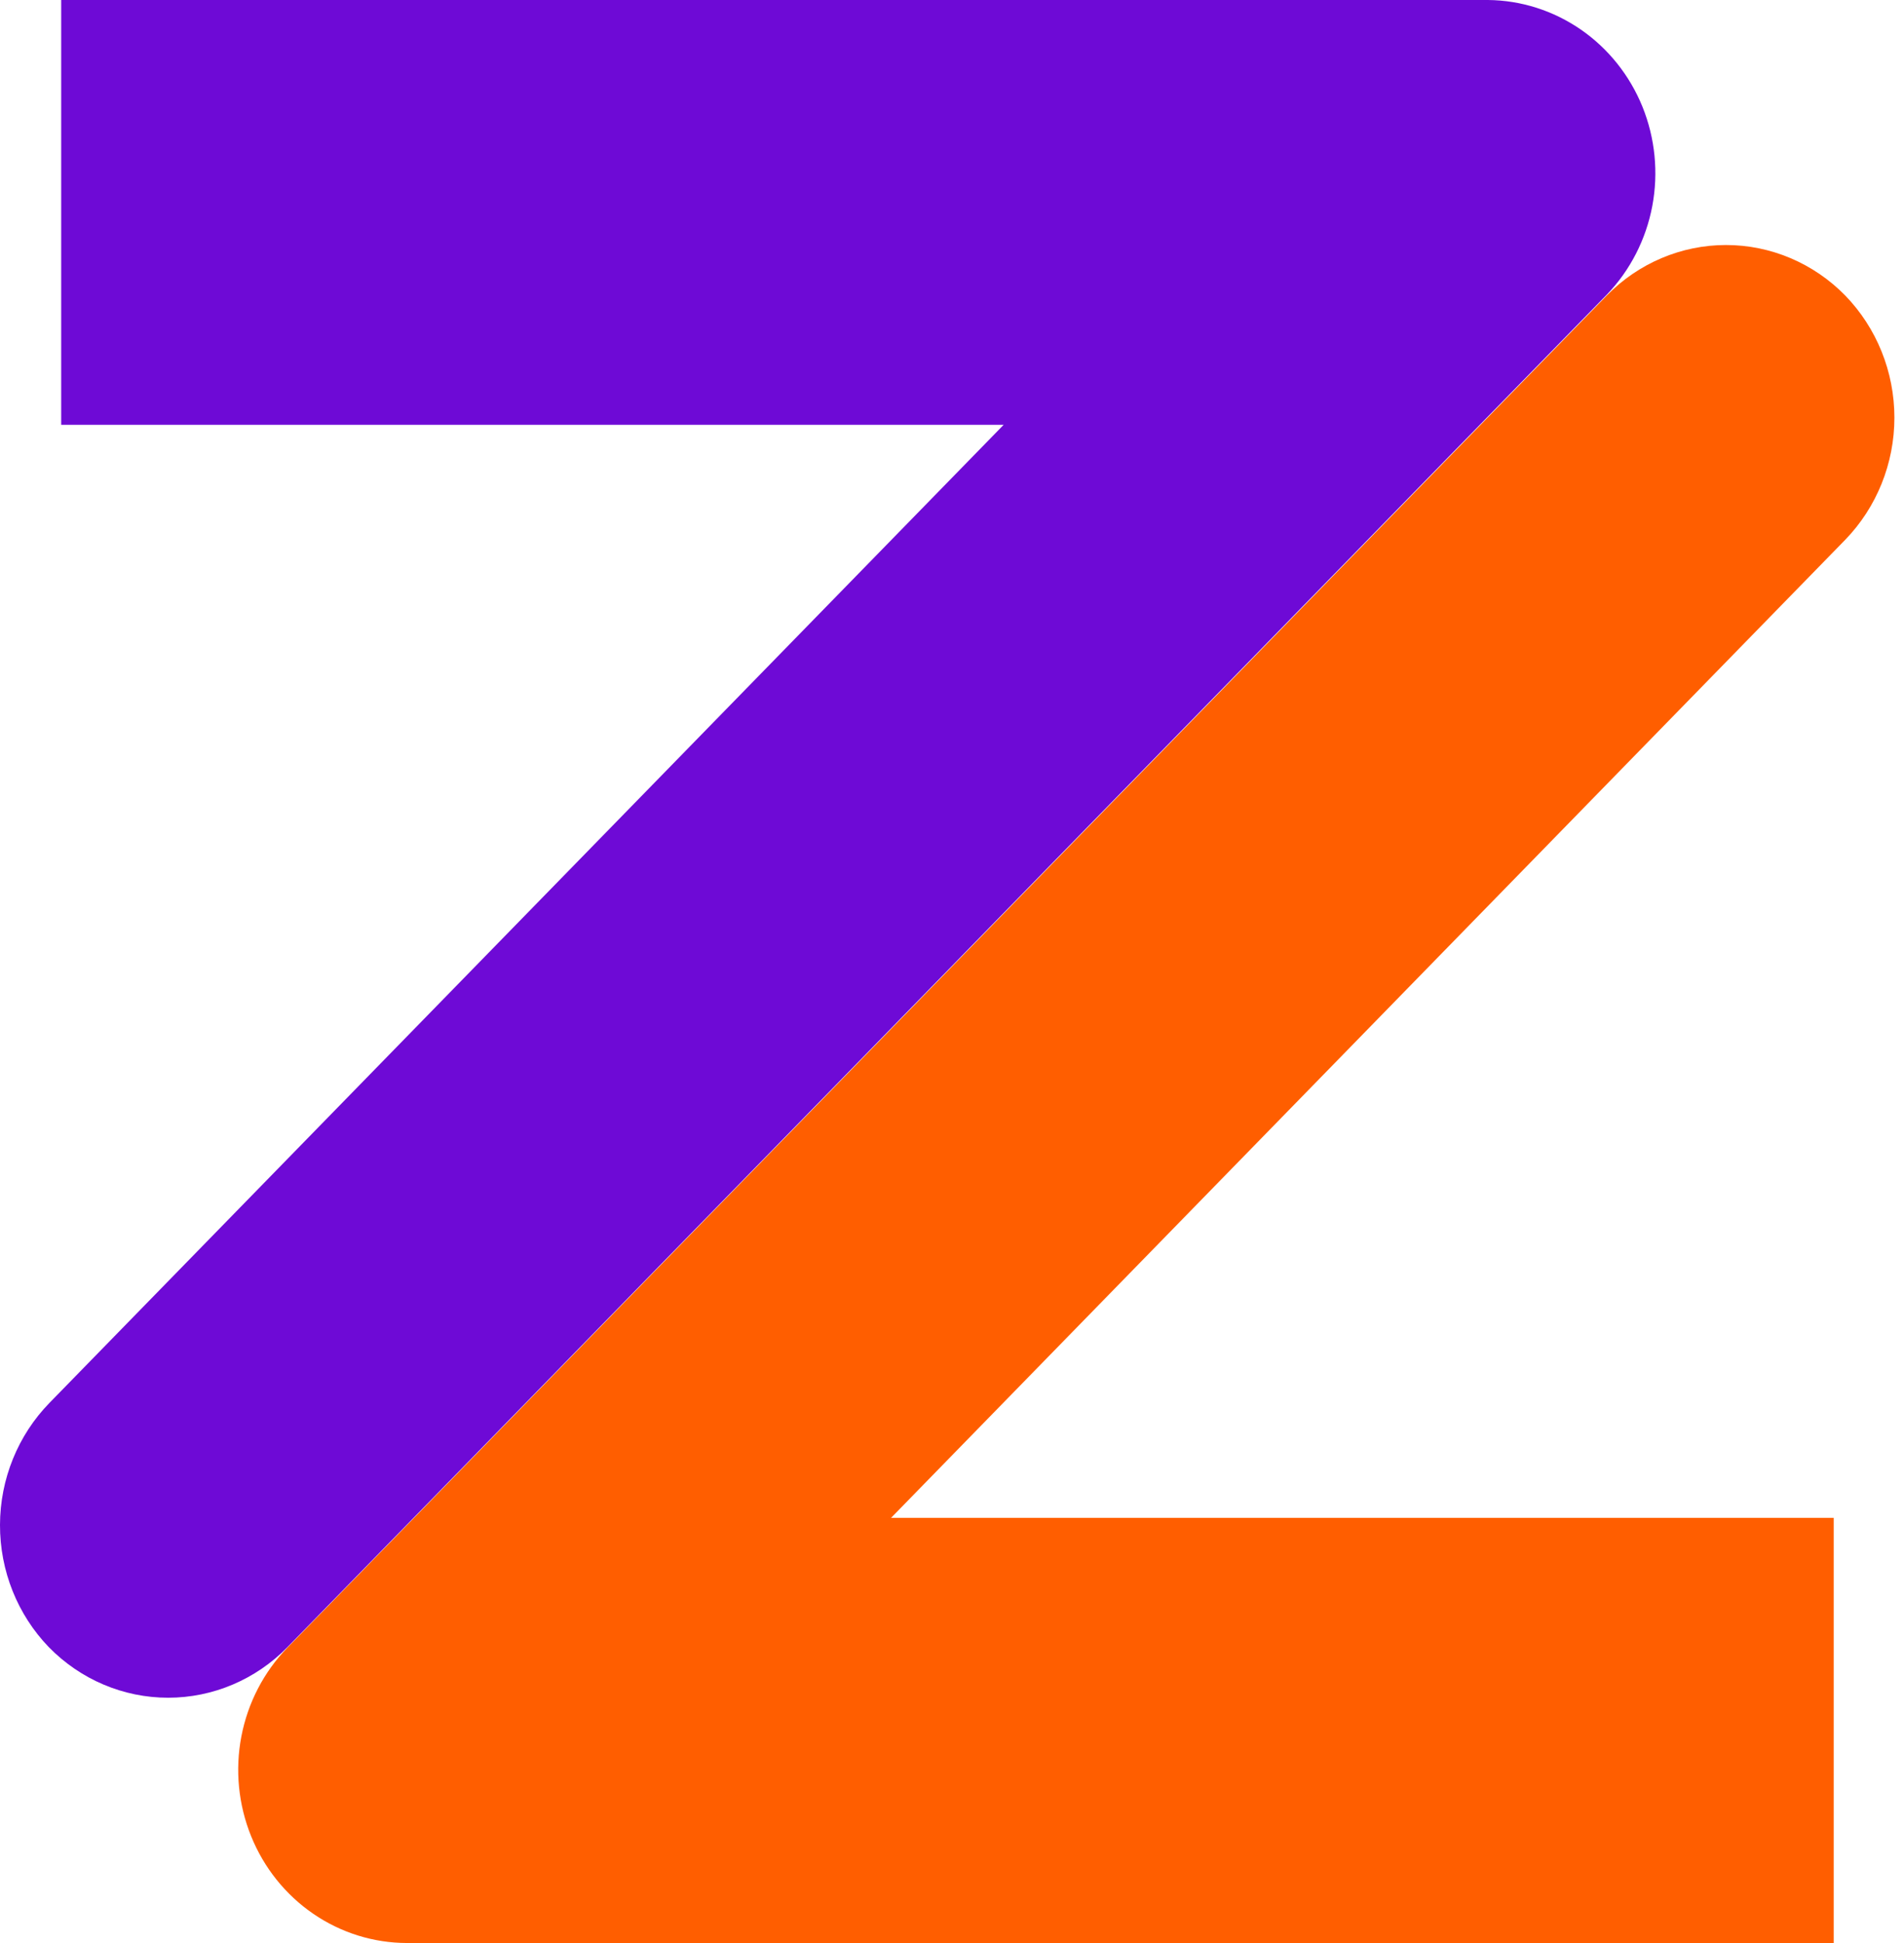
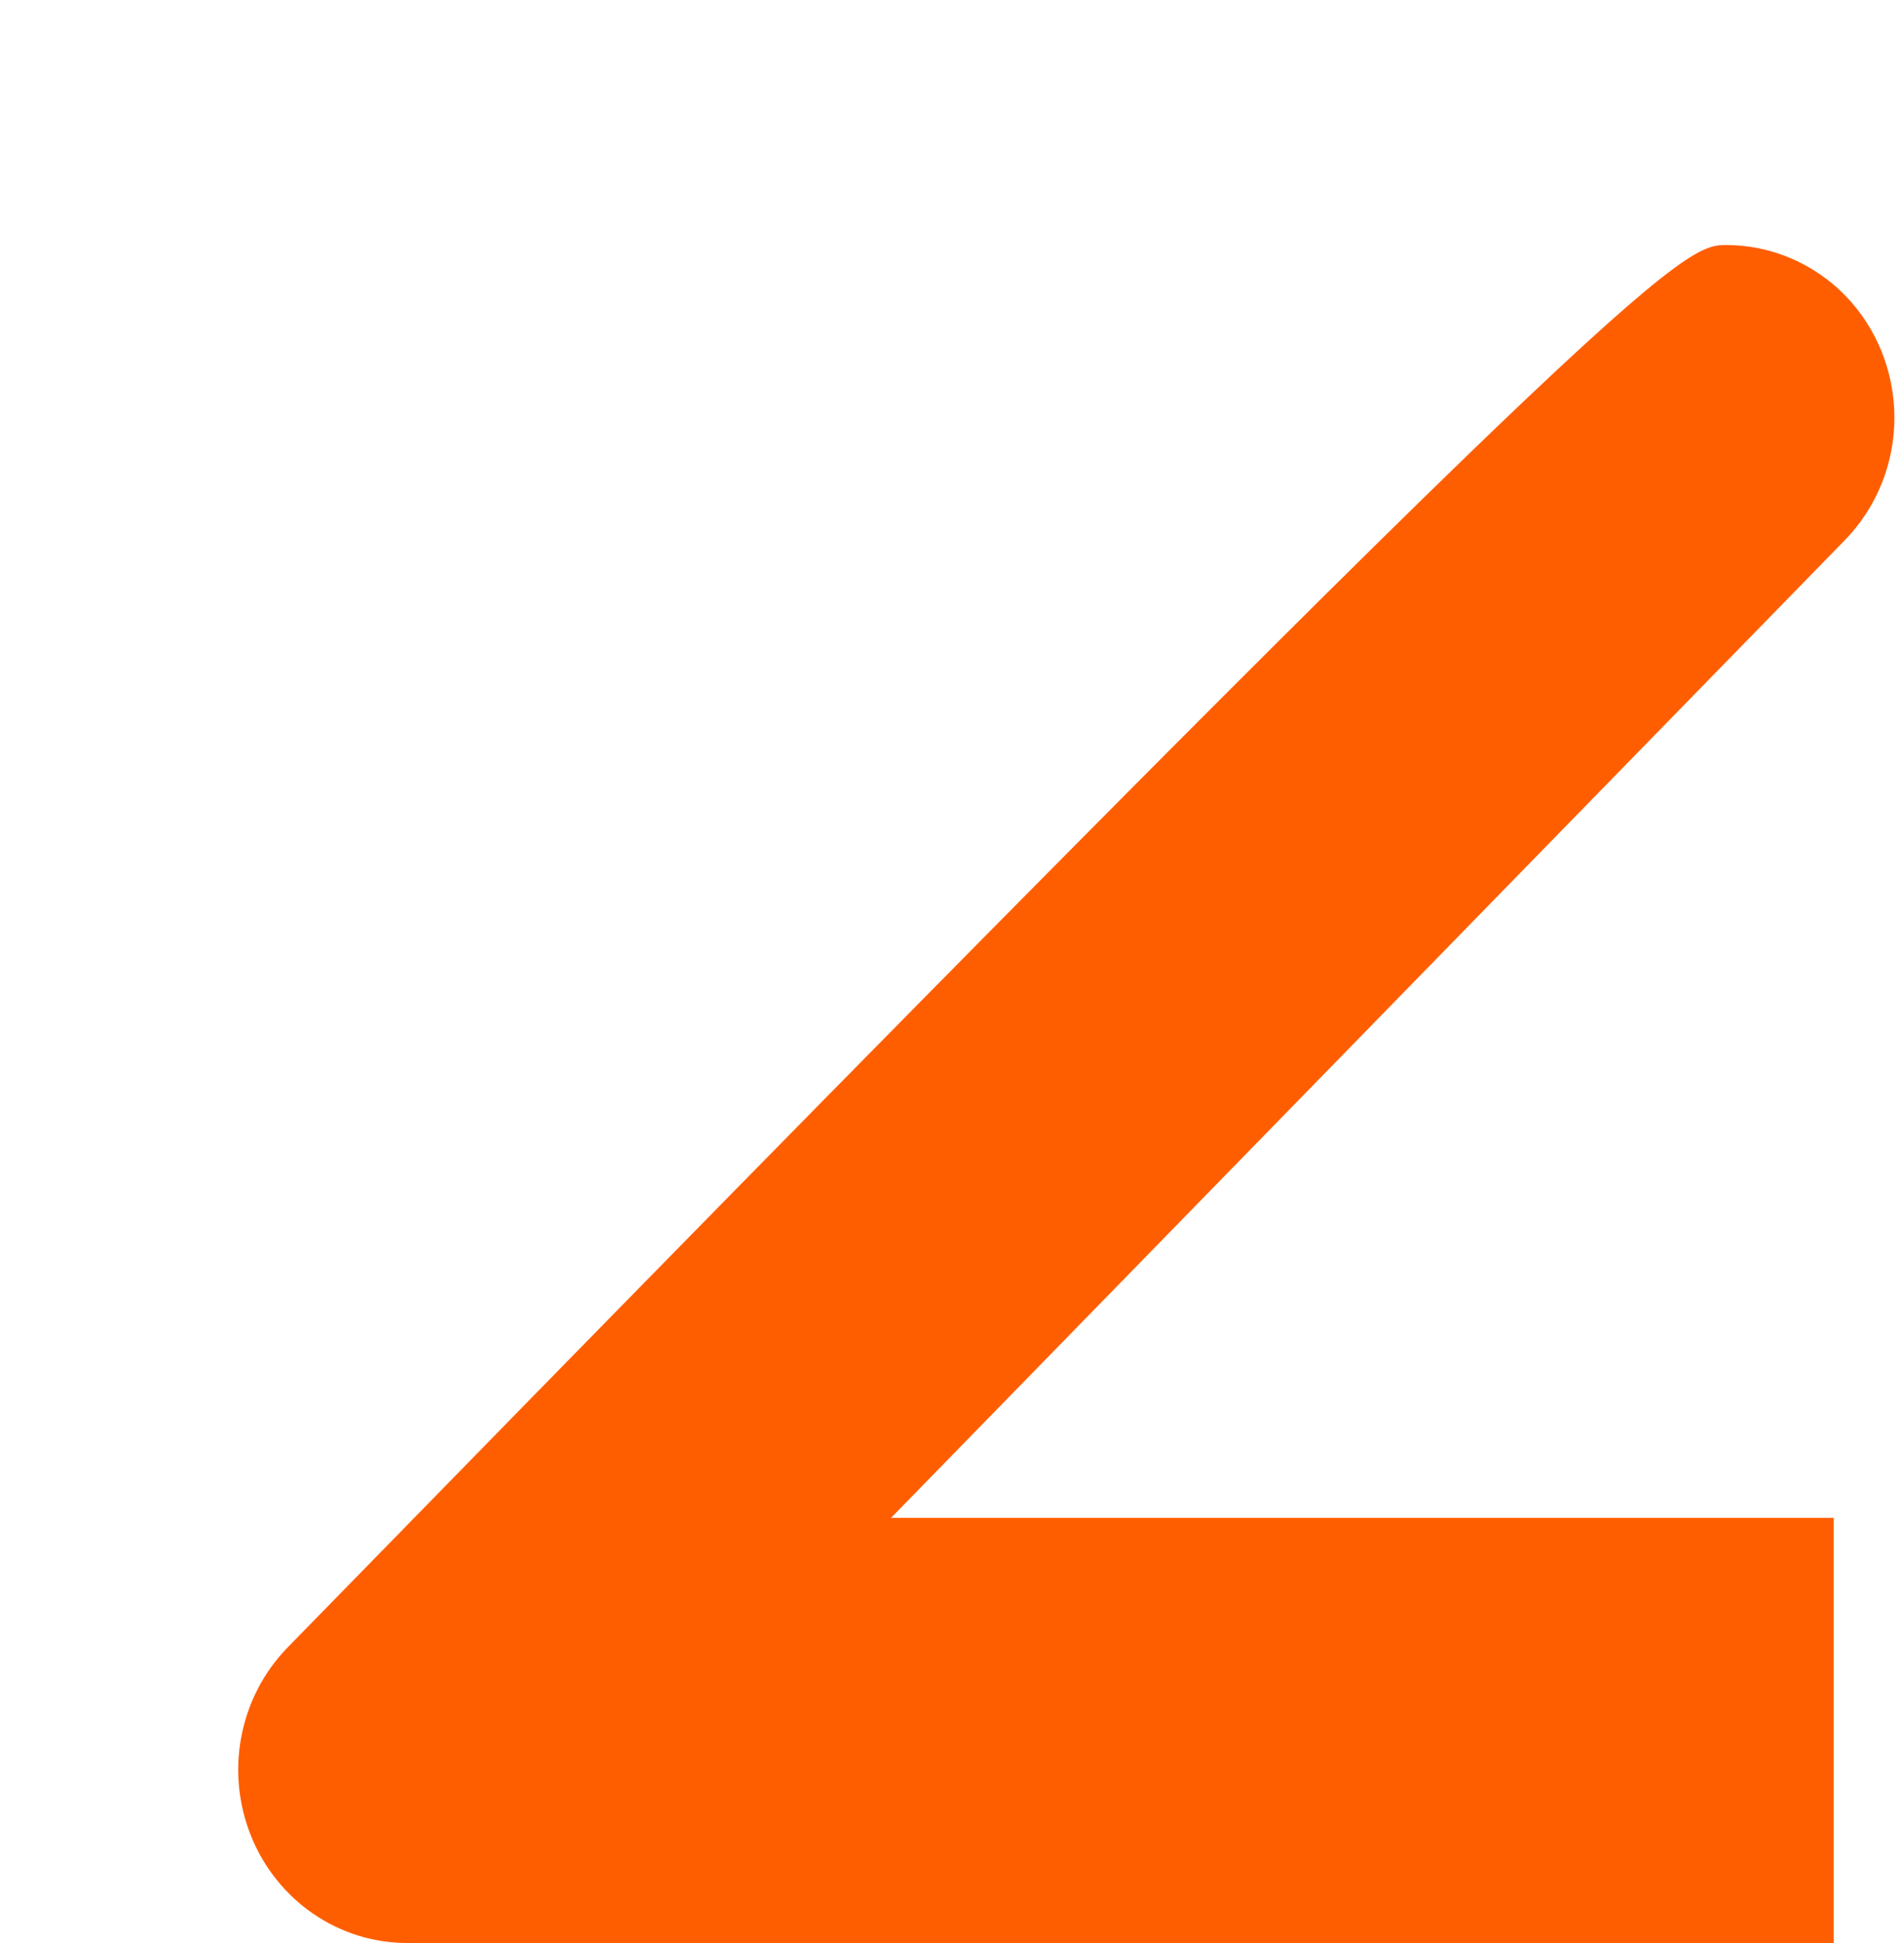
<svg xmlns="http://www.w3.org/2000/svg" width="49" height="50" viewBox="0 0 49 50" fill="none">
-   <path d="M47.486 13.892L22.932 39.059H47.191V50H10.473C9.614 49.999 8.775 49.737 8.062 49.248C7.348 48.759 6.792 48.065 6.463 47.252C6.134 46.44 6.046 45.545 6.212 44.682C6.378 43.819 6.789 43.025 7.395 42.401L41.352 7.603C42.167 6.772 43.27 6.305 44.419 6.305C45.569 6.305 46.672 6.772 47.486 7.603C48.297 8.438 48.753 9.569 48.753 10.747C48.753 11.926 48.297 13.056 47.486 13.892Z" fill="#FF5E00" />
-   <path d="M1.275 36.099L25.829 10.932H1.575V0H38.293C39.146 0.008 39.977 0.273 40.685 0.762C41.392 1.251 41.943 1.942 42.27 2.749C42.596 3.557 42.684 4.445 42.522 5.303C42.36 6.162 41.955 6.952 41.358 7.576L7.396 42.388C6.581 43.221 5.478 43.688 4.327 43.688C3.176 43.688 2.073 43.221 1.258 42.388C0.449 41.55 -0.003 40.419 1.75058e-05 39.24C0.003 38.061 0.462 36.932 1.275 36.099Z" fill="#6E0AD6" />
+   <path d="M47.486 13.892L22.932 39.059H47.191V50H10.473C9.614 49.999 8.775 49.737 8.062 49.248C7.348 48.759 6.792 48.065 6.463 47.252C6.134 46.44 6.046 45.545 6.212 44.682C6.378 43.819 6.789 43.025 7.395 42.401C42.167 6.772 43.27 6.305 44.419 6.305C45.569 6.305 46.672 6.772 47.486 7.603C48.297 8.438 48.753 9.569 48.753 10.747C48.753 11.926 48.297 13.056 47.486 13.892Z" fill="#FF5E00" />
</svg>